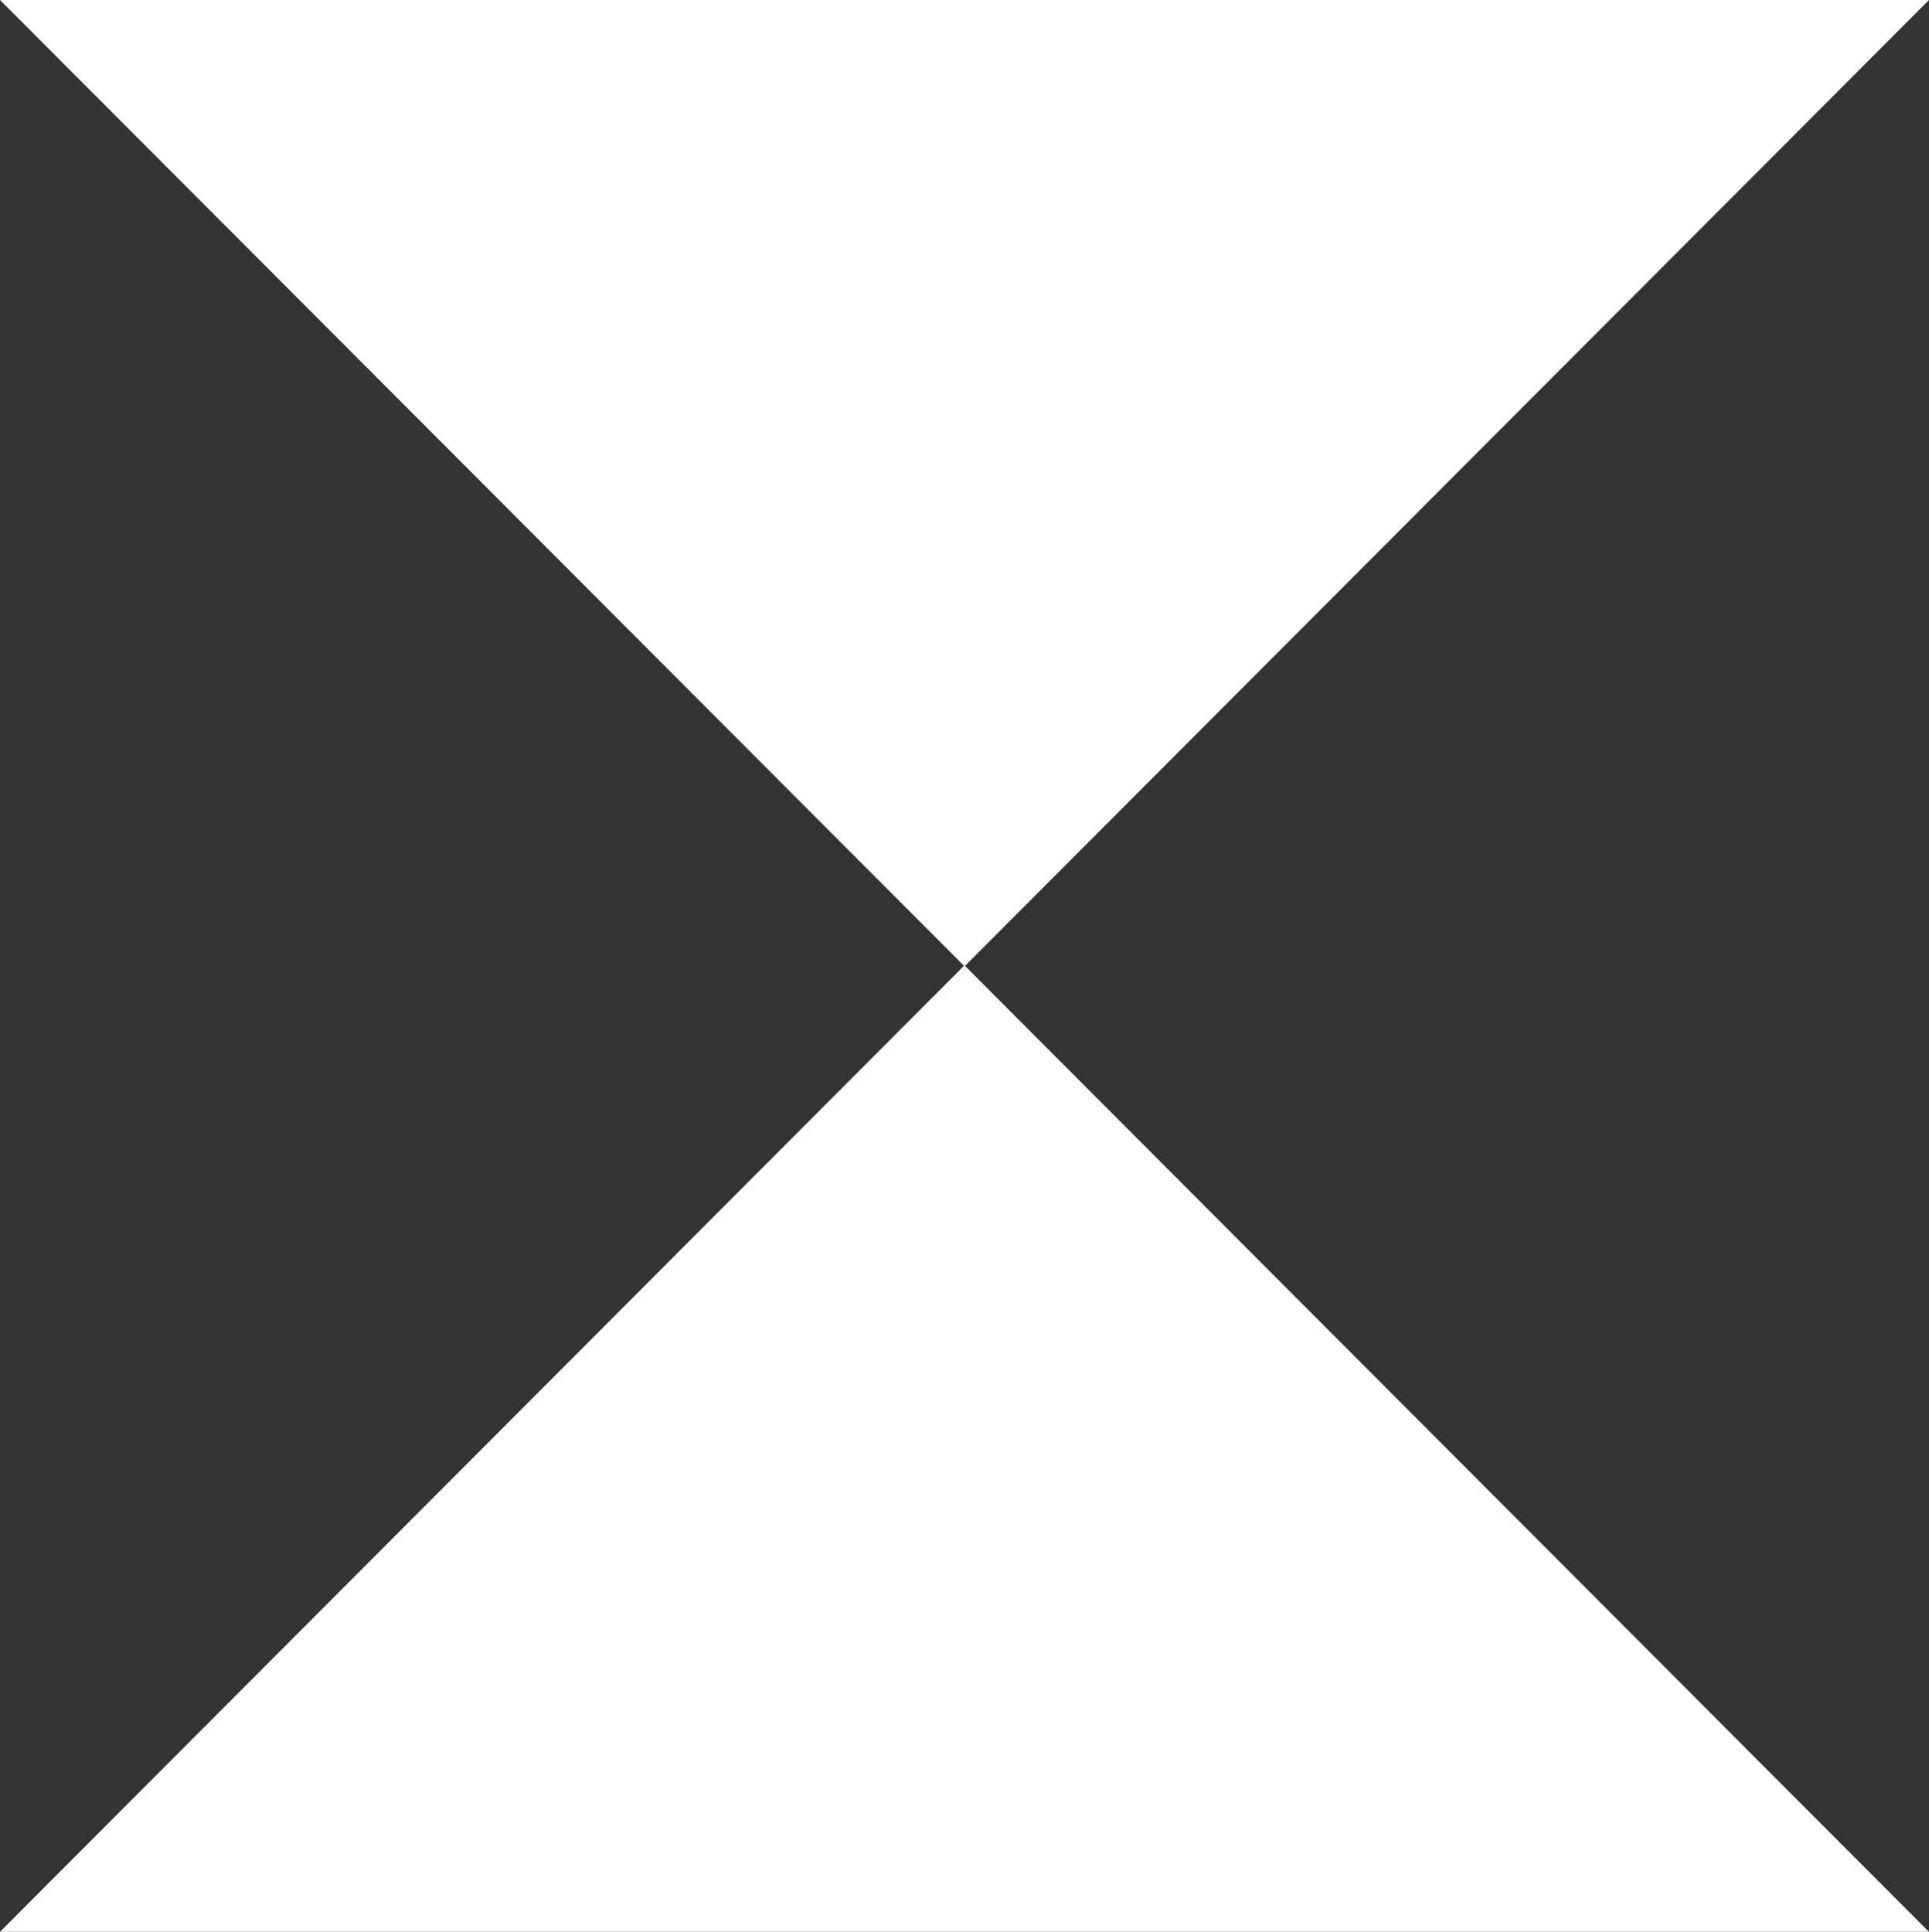
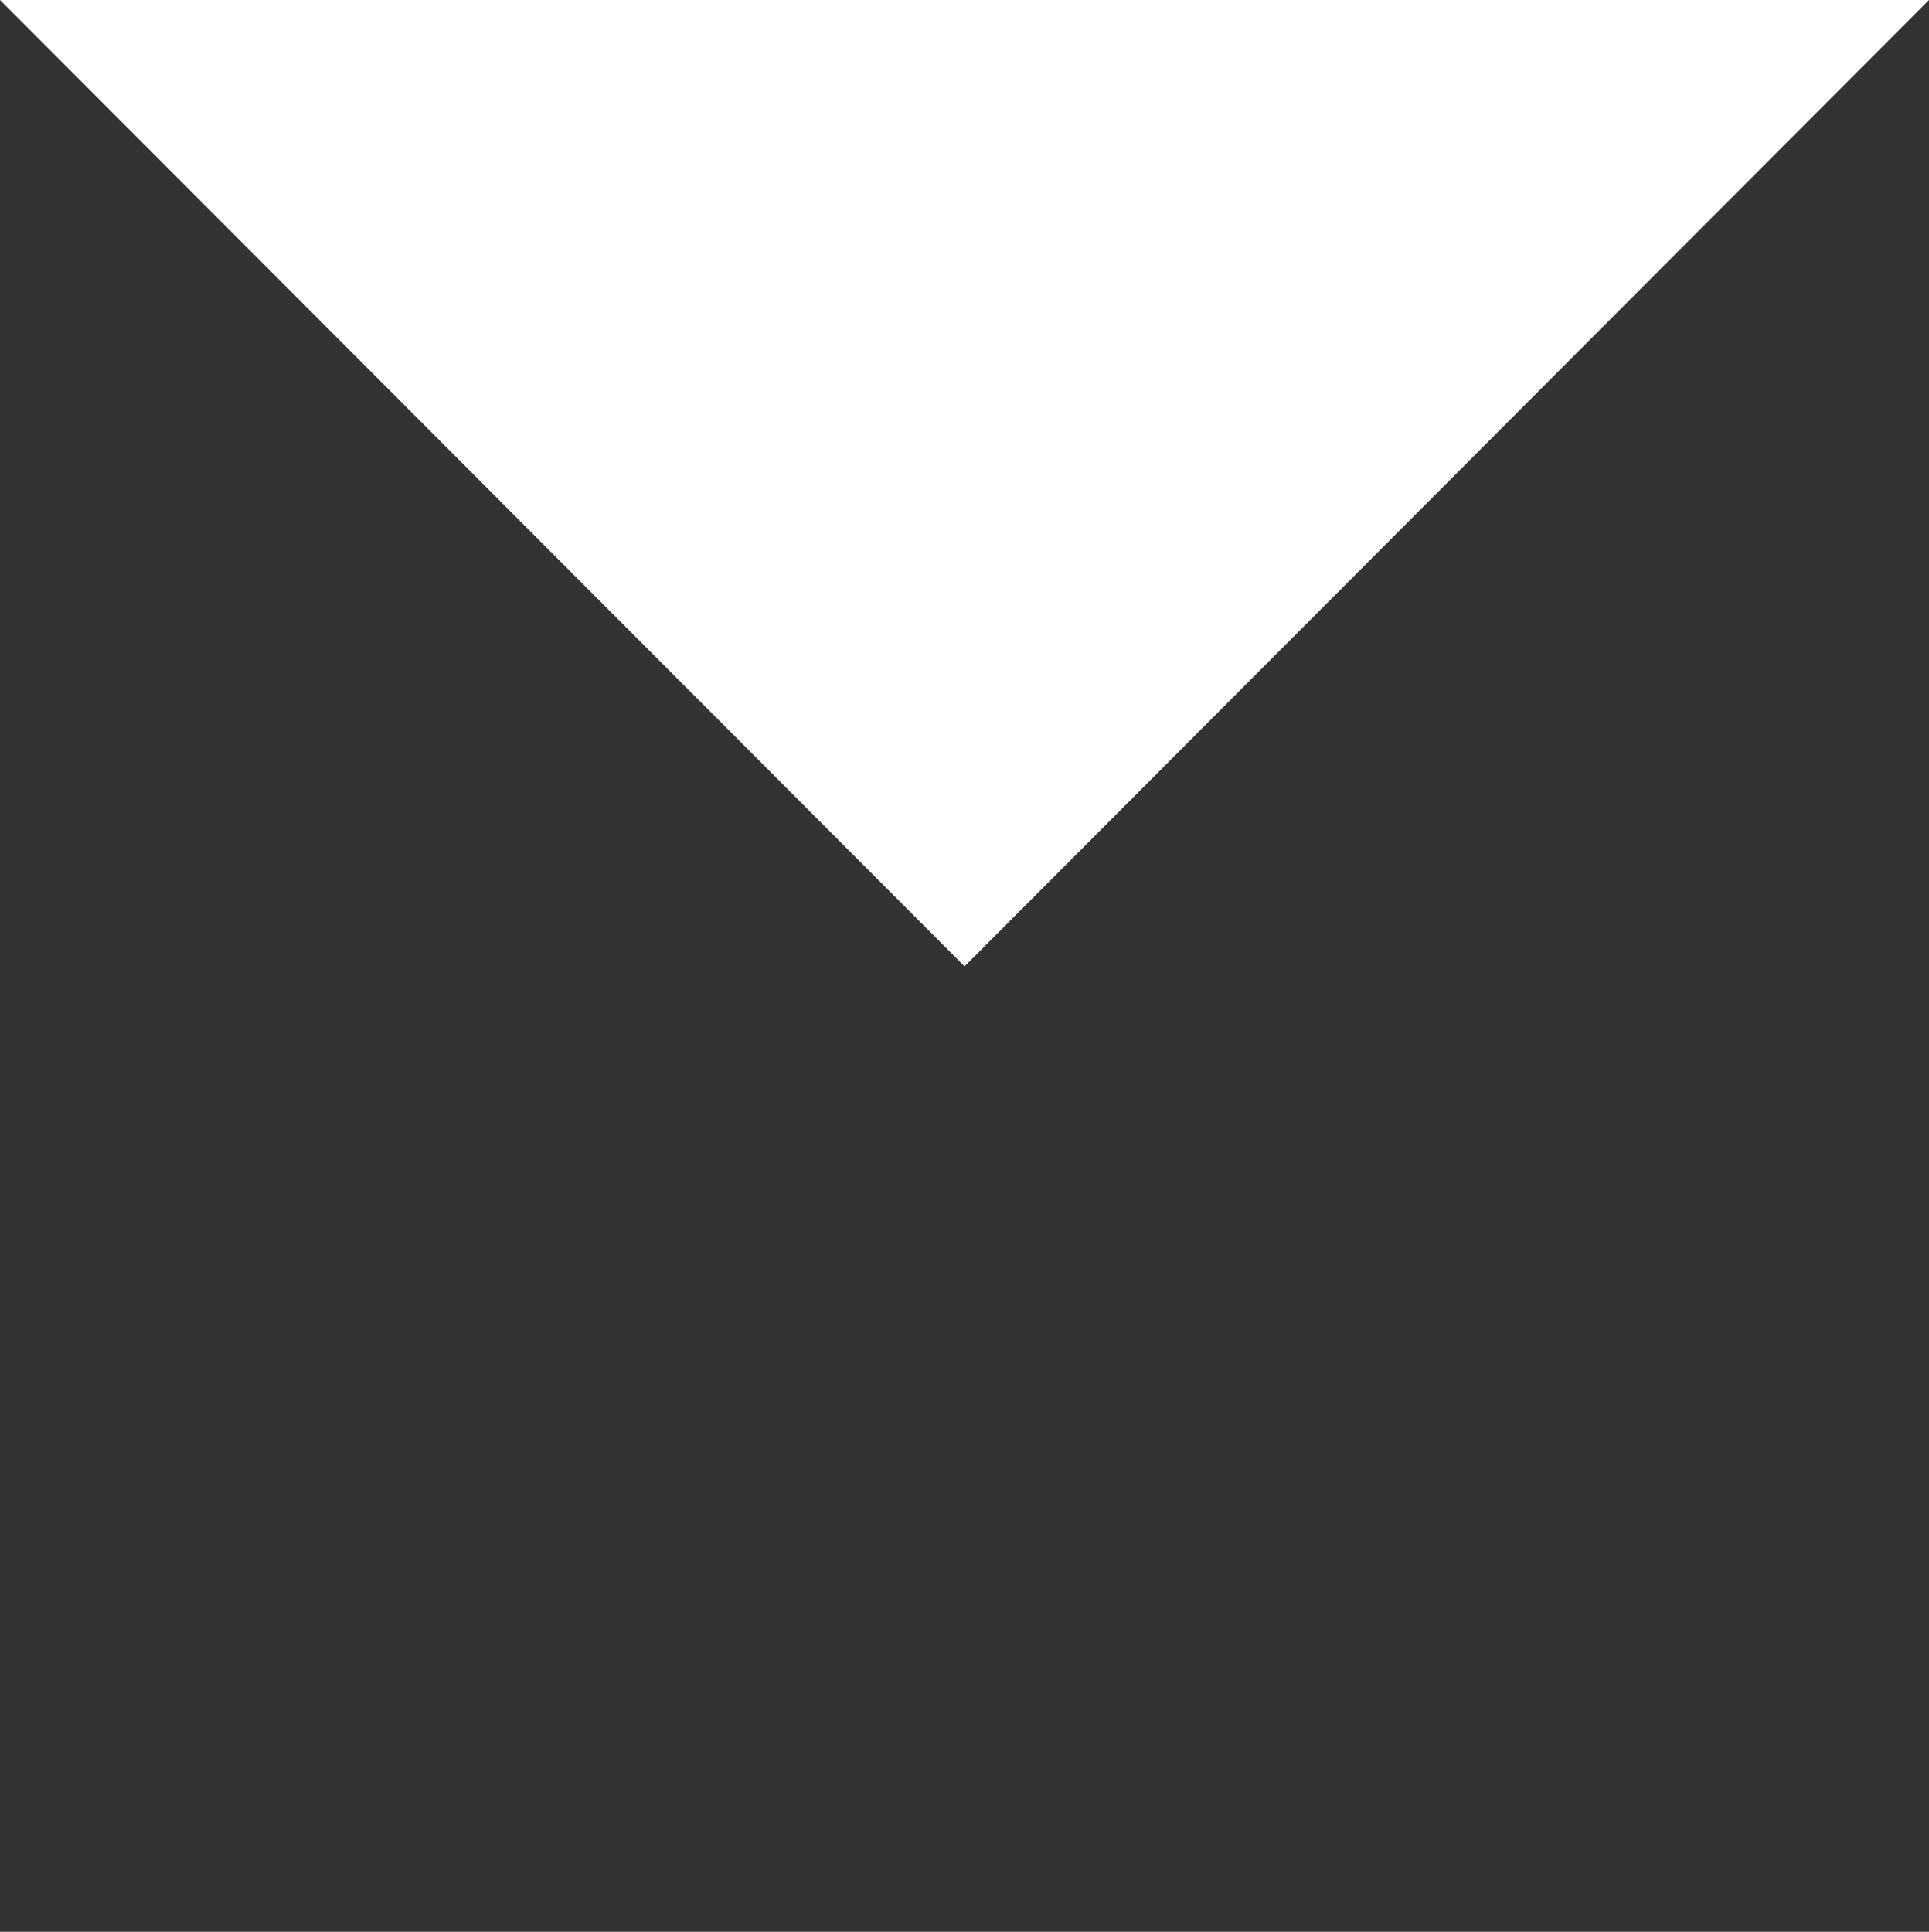
<svg xmlns="http://www.w3.org/2000/svg" id="Layer_2" data-name="Layer 2" viewBox="0 0 208.13 208.44">
  <rect x="0" y="0" width="208.13" height="208.44" fill="#333333" stroke="none" />
  <defs>
    <style>
      .cls-1 {
        fill: #fff;
      }
    </style>
  </defs>
  <g id="Layer_1-2" data-name="Layer 1">
    <g>
-       <polygon class="cls-1" points="104.06 104.16 0 208.44 208.12 208.44 104.06 104.16" />
      <polygon class="cls-1" points="104.07 104.27 0 0 208.13 0 104.07 104.27" />
    </g>
  </g>
</svg>